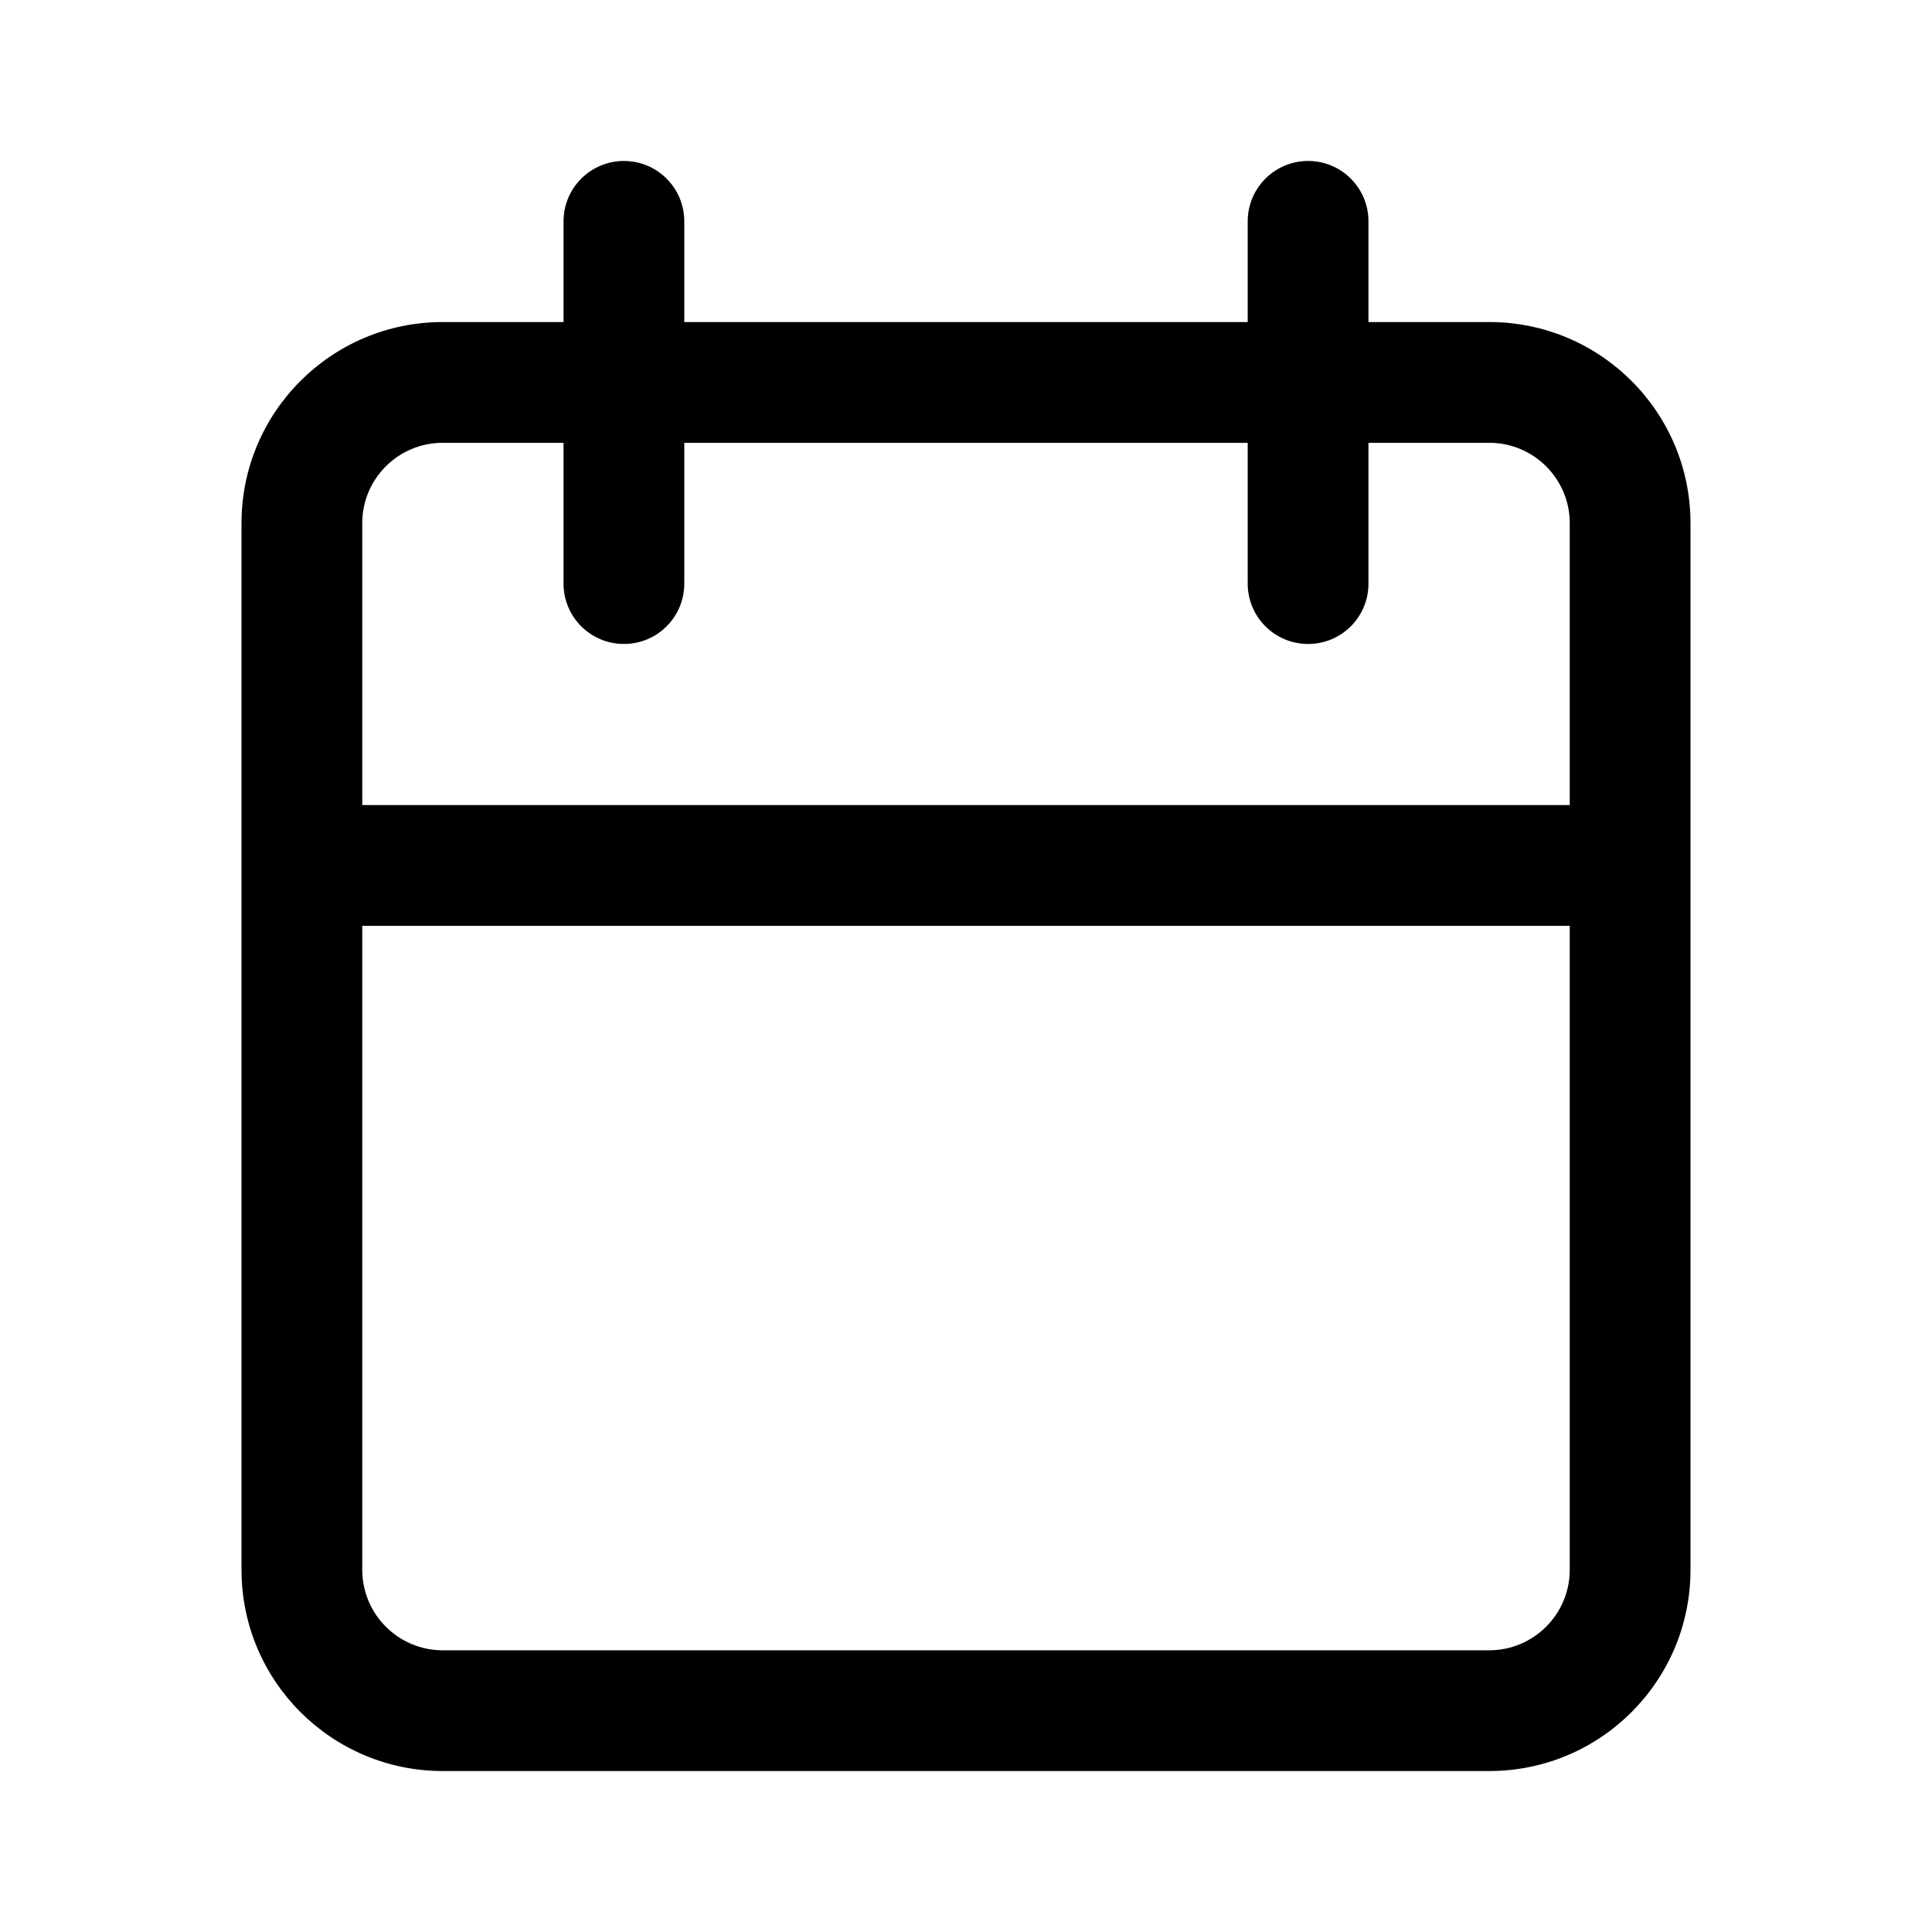
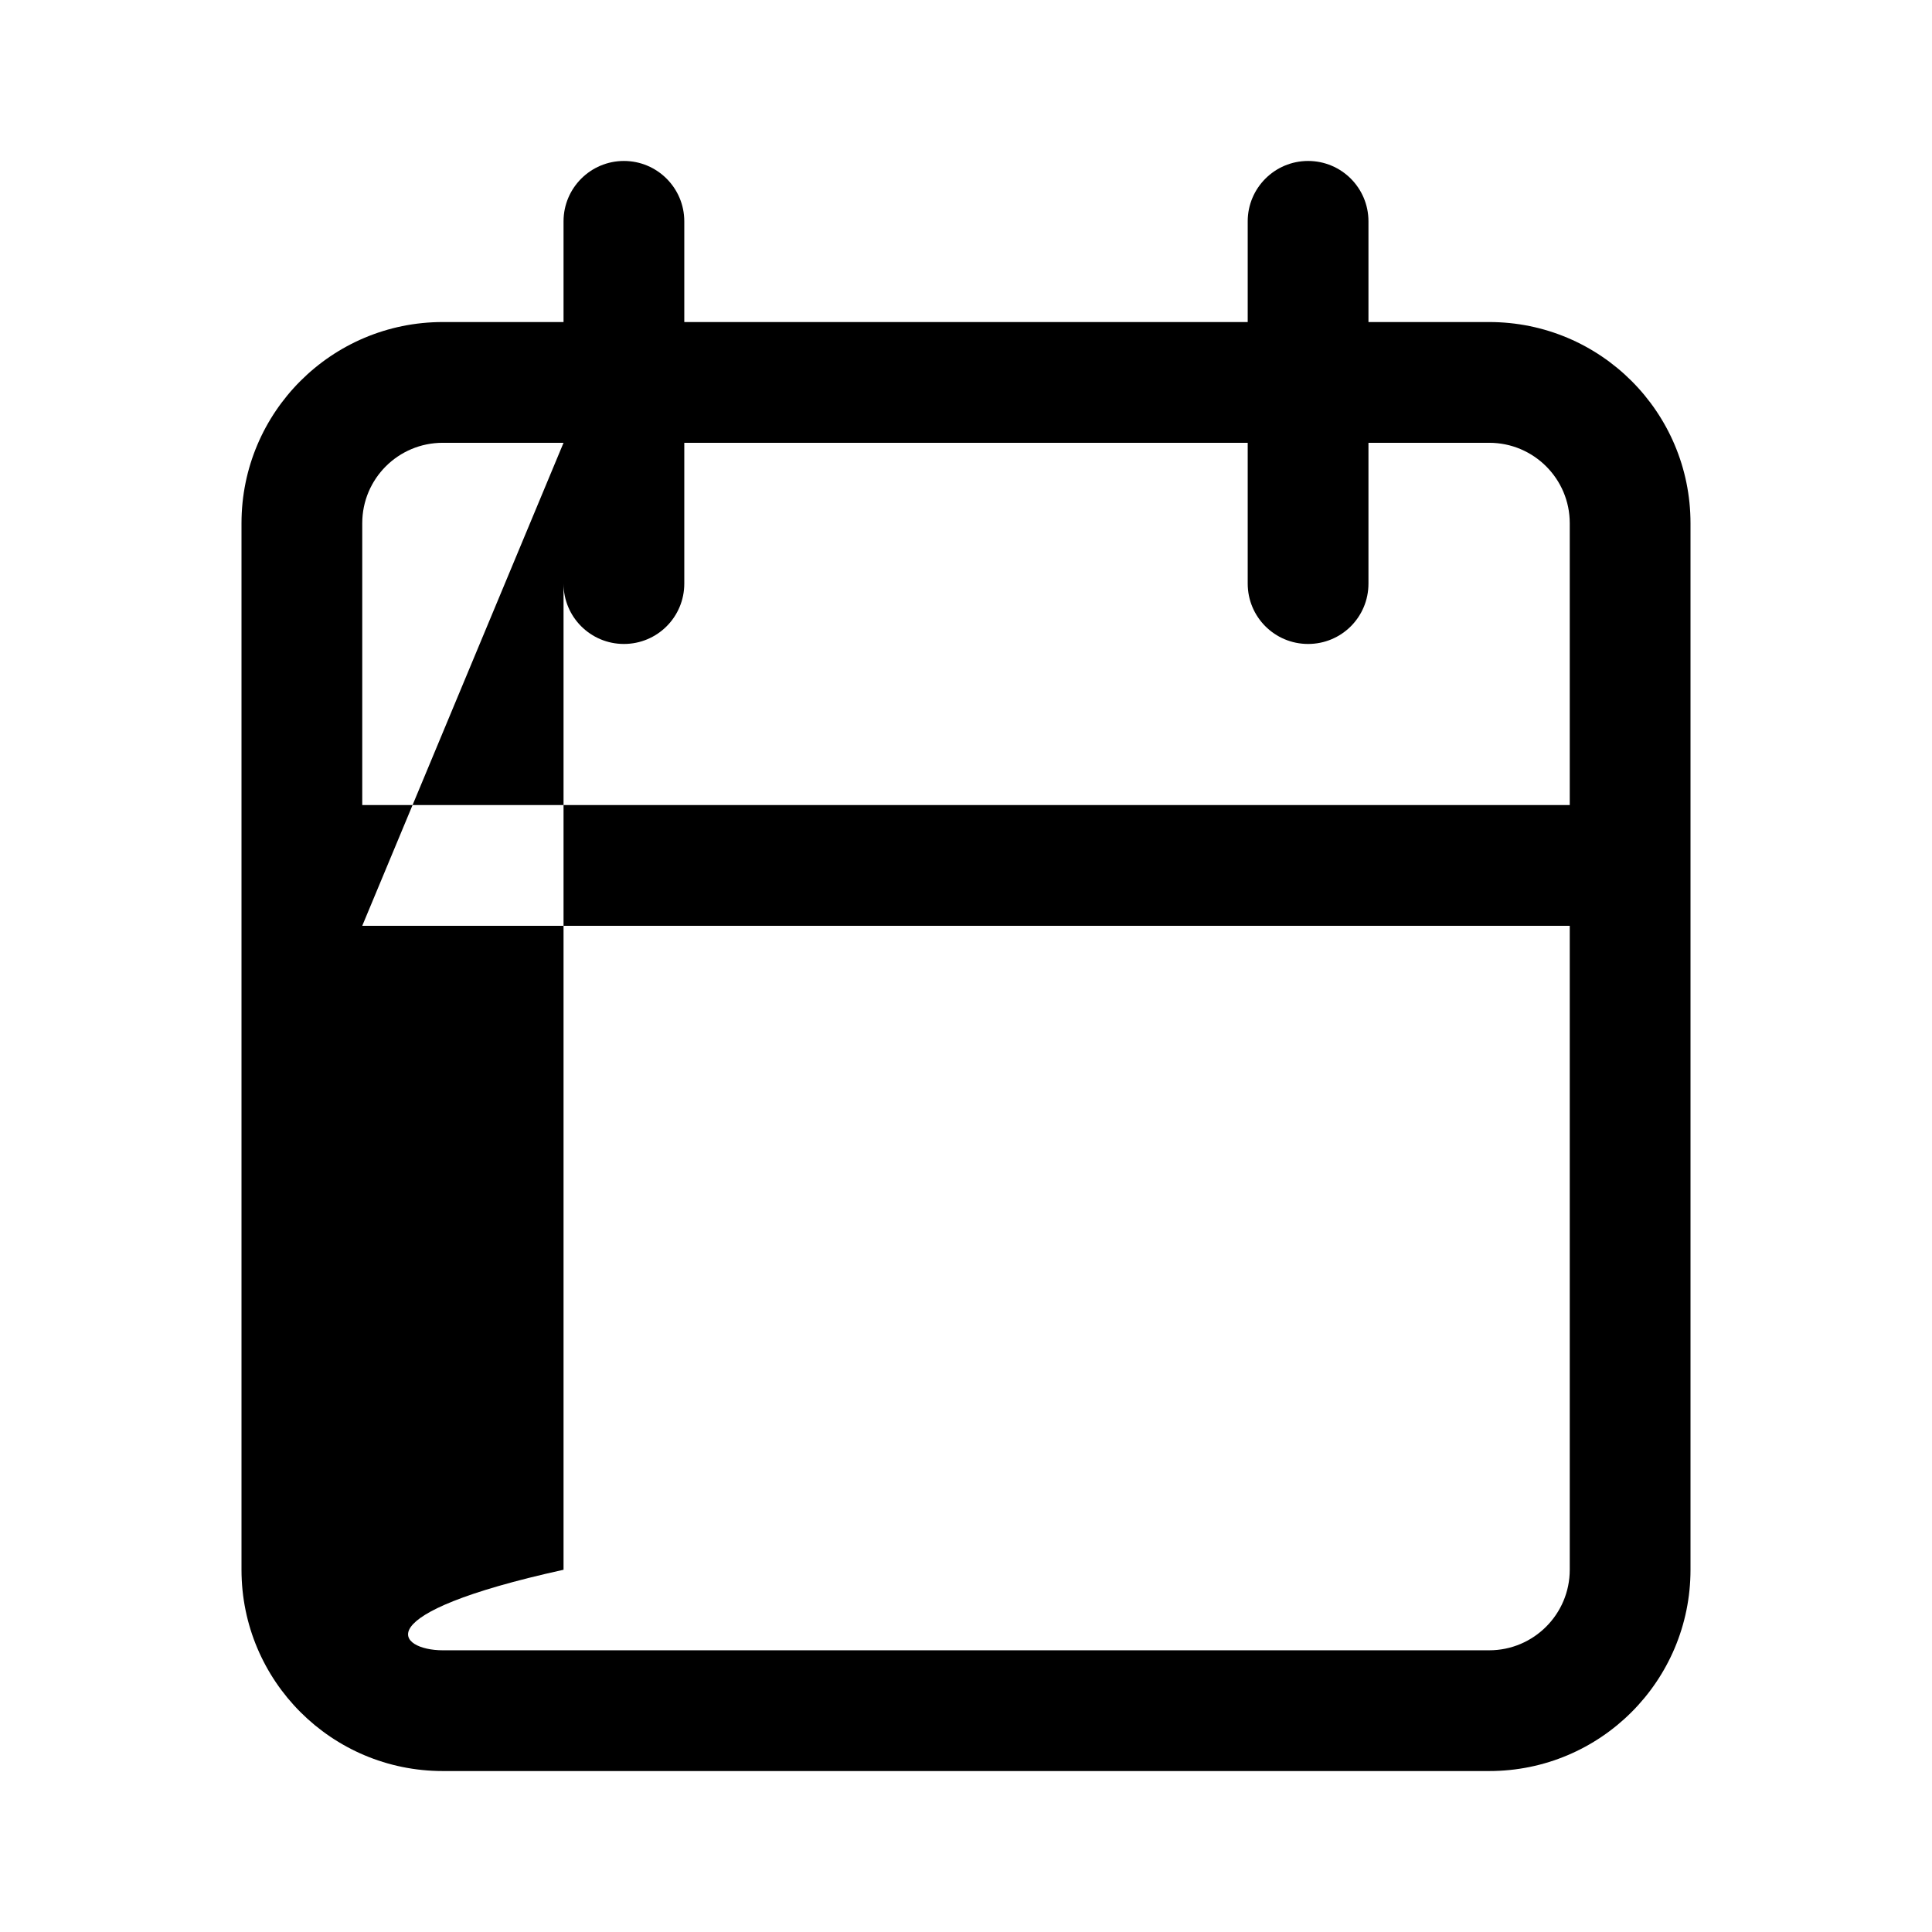
<svg xmlns="http://www.w3.org/2000/svg" width="16" height="16" viewBox="0 0 16 16" fill="none">
-   <path fill-rule="evenodd" clip-rule="evenodd" d="M5.667 1.833C5.667 1.557 5.443 1.333 5.167 1.333C4.891 1.333 4.667 1.557 4.667 1.833V2.667H3.667C2.746 2.667 2 3.413 2 4.333V13C2 13.921 2.746 14.667 3.667 14.667H12.333C13.254 14.667 14 13.921 14 13V4.333C14 3.413 13.254 2.667 12.333 2.667H11.333V1.833C11.333 1.557 11.11 1.333 10.833 1.333C10.557 1.333 10.333 1.557 10.333 1.833V2.667H5.667V1.833ZM4.667 3.667V4.833C4.667 5.11 4.891 5.333 5.167 5.333C5.443 5.333 5.667 5.11 5.667 4.833V3.667H10.333V4.833C10.333 5.11 10.557 5.333 10.833 5.333C11.11 5.333 11.333 5.11 11.333 4.833V3.667H12.333C12.701 3.667 13 3.965 13 4.333V6.667H3V4.333C3 3.965 3.298 3.667 3.667 3.667H4.667ZM3 7.667V13C3 13.368 3.298 13.667 3.667 13.667H12.333C12.701 13.667 13 13.368 13 13V7.667H3Z" fill="black" />
+   <path fill-rule="evenodd" clip-rule="evenodd" d="M5.667 1.833C5.667 1.557 5.443 1.333 5.167 1.333C4.891 1.333 4.667 1.557 4.667 1.833V2.667H3.667C2.746 2.667 2 3.413 2 4.333V13C2 13.921 2.746 14.667 3.667 14.667H12.333C13.254 14.667 14 13.921 14 13V4.333C14 3.413 13.254 2.667 12.333 2.667H11.333V1.833C11.333 1.557 11.11 1.333 10.833 1.333C10.557 1.333 10.333 1.557 10.333 1.833V2.667H5.667V1.833ZM4.667 3.667V4.833C4.667 5.11 4.891 5.333 5.167 5.333C5.443 5.333 5.667 5.11 5.667 4.833V3.667H10.333V4.833C10.333 5.11 10.557 5.333 10.833 5.333C11.11 5.333 11.333 5.11 11.333 4.833V3.667H12.333C12.701 3.667 13 3.965 13 4.333V6.667H3V4.333C3 3.965 3.298 3.667 3.667 3.667H4.667ZV13C3 13.368 3.298 13.667 3.667 13.667H12.333C12.701 13.667 13 13.368 13 13V7.667H3Z" fill="black" />
</svg>